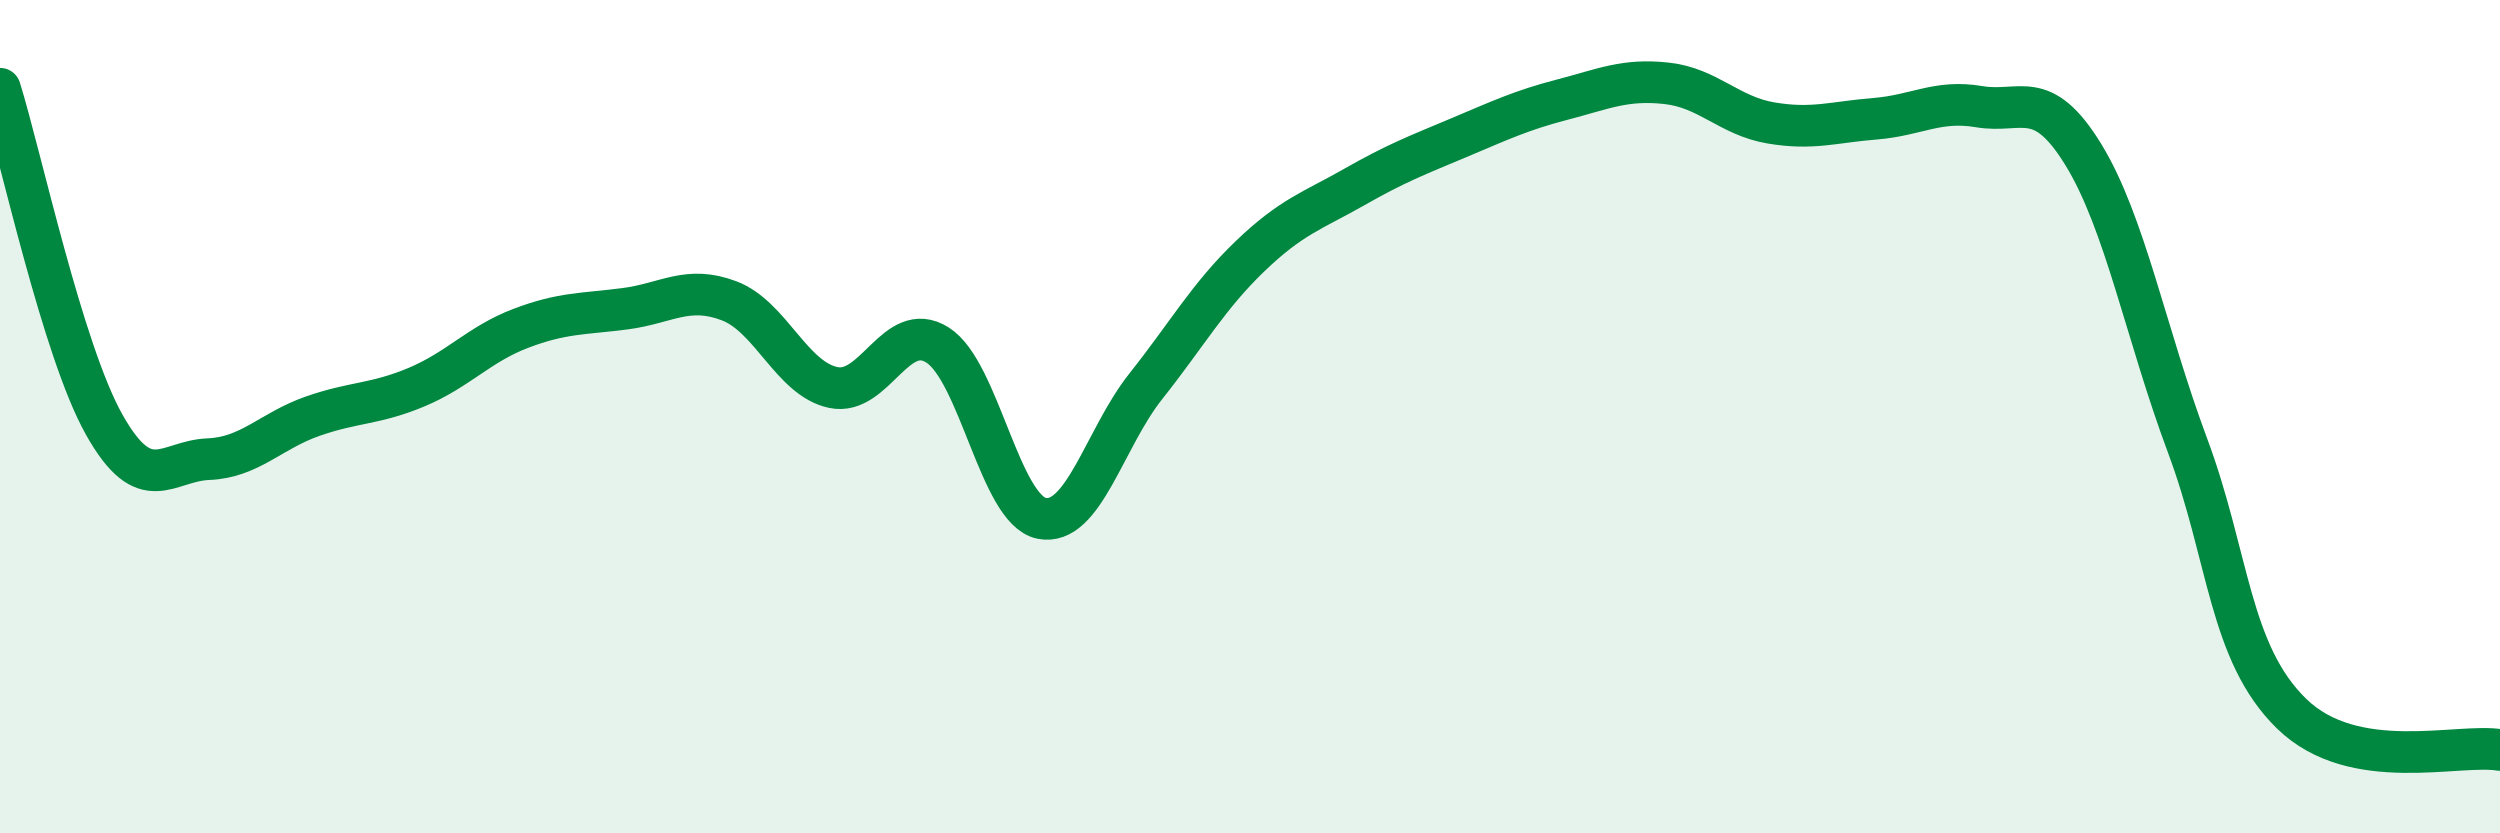
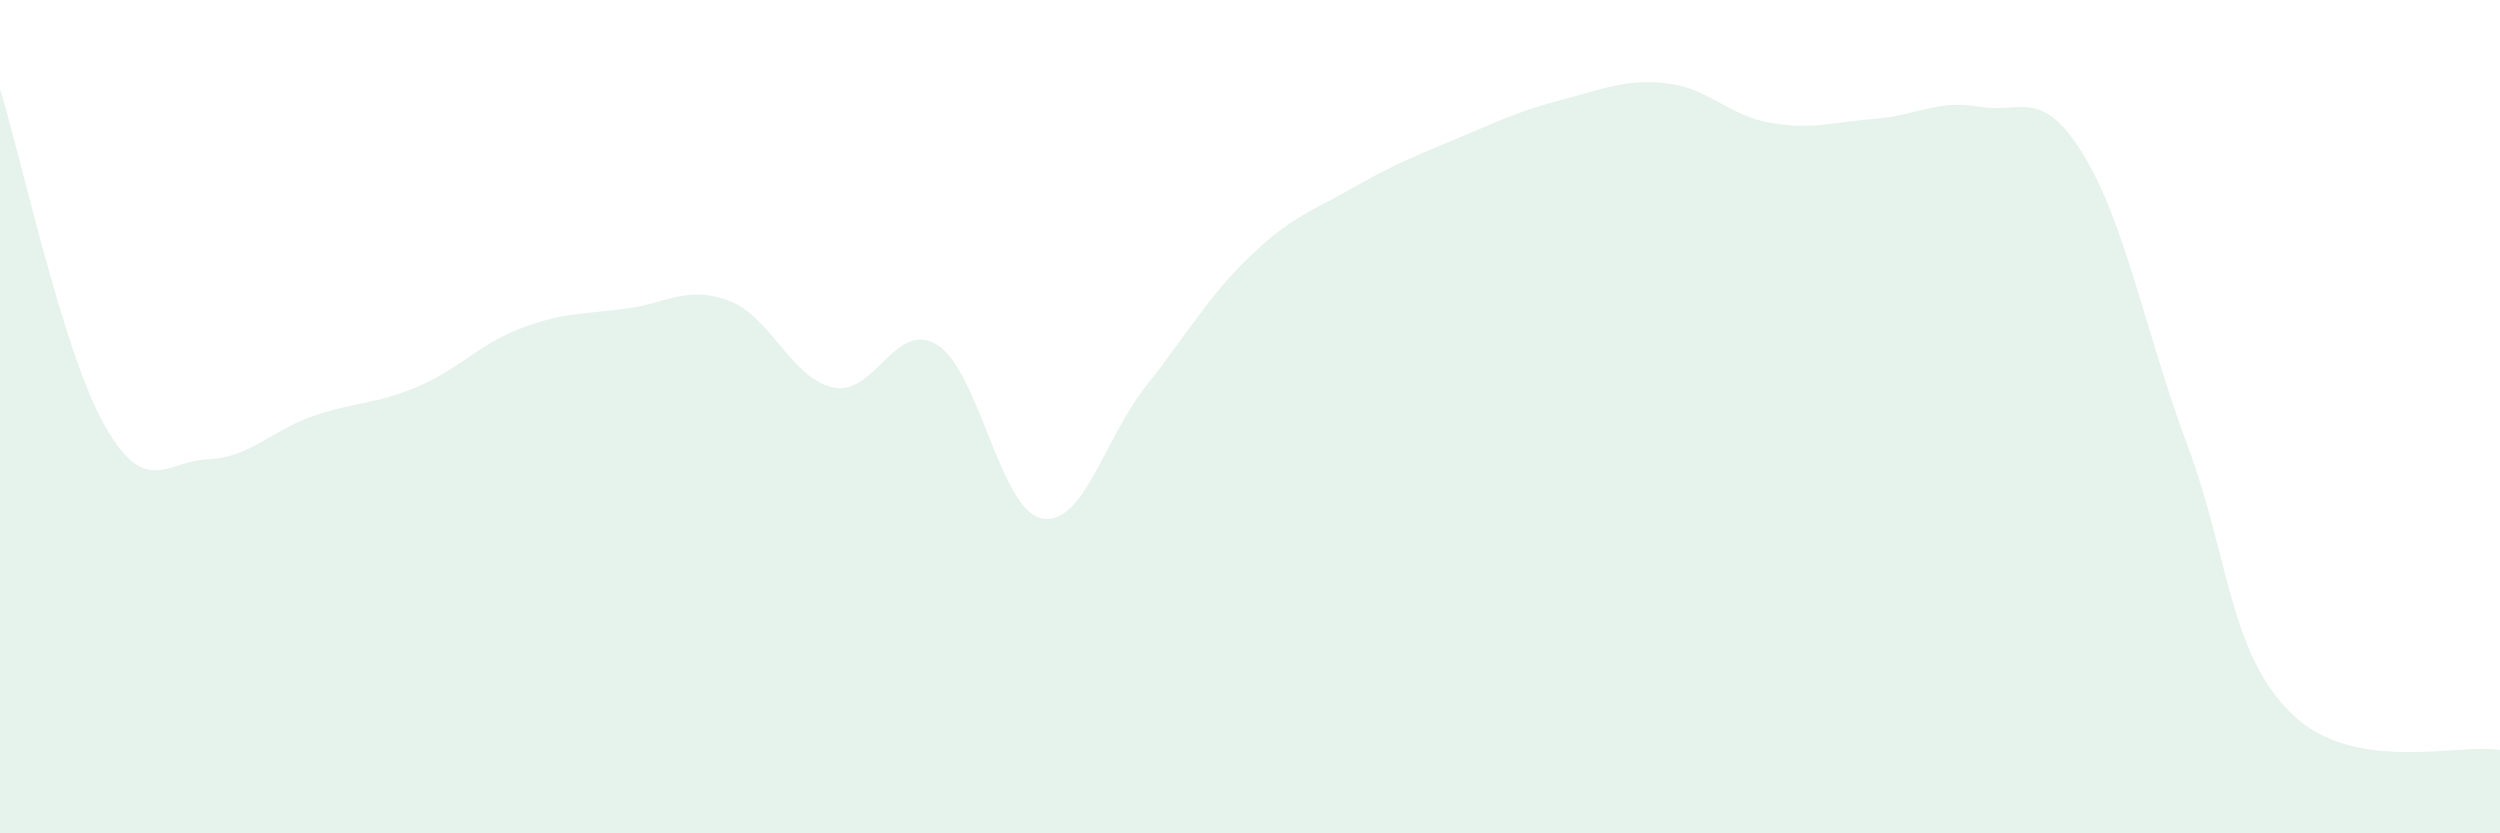
<svg xmlns="http://www.w3.org/2000/svg" width="60" height="20" viewBox="0 0 60 20">
  <path d="M 0,2.13 C 0.5,3.74 1.5,8.41 2.5,10.19 C 3.5,11.97 4,11.06 5,11.02 C 6,10.98 6.5,10.34 7.5,9.99 C 8.5,9.64 9,9.71 10,9.29 C 11,8.87 11.5,8.26 12.5,7.88 C 13.5,7.5 14,7.54 15,7.41 C 16,7.28 16.5,6.84 17.5,7.22 C 18.5,7.6 19,9.09 20,9.3 C 21,9.51 21.5,7.65 22.5,8.28 C 23.5,8.91 24,12.24 25,12.44 C 26,12.64 26.5,10.53 27.5,9.27 C 28.5,8.01 29,7.11 30,6.15 C 31,5.19 31.5,5.06 32.5,4.49 C 33.5,3.92 34,3.73 35,3.31 C 36,2.89 36.5,2.65 37.5,2.39 C 38.5,2.13 39,1.89 40,2 C 41,2.11 41.5,2.78 42.5,2.95 C 43.5,3.12 44,2.93 45,2.85 C 46,2.77 46.5,2.39 47.5,2.56 C 48.5,2.73 49,2.08 50,3.71 C 51,5.34 51.5,8.01 52.5,10.69 C 53.5,13.37 53.5,15.67 55,17.13 C 56.5,18.59 59,17.83 60,18L60 20L0 20Z" fill="#008740" opacity="0.1" stroke-linecap="round" stroke-linejoin="round" />
-   <path d="M 0,2.13 C 0.5,3.74 1.5,8.41 2.5,10.19 C 3.5,11.97 4,11.06 5,11.02 C 6,10.98 6.5,10.34 7.5,9.99 C 8.5,9.64 9,9.71 10,9.29 C 11,8.87 11.5,8.26 12.5,7.88 C 13.5,7.5 14,7.54 15,7.41 C 16,7.28 16.5,6.84 17.5,7.22 C 18.5,7.6 19,9.09 20,9.3 C 21,9.51 21.5,7.65 22.5,8.28 C 23.5,8.91 24,12.24 25,12.44 C 26,12.64 26.5,10.53 27.5,9.27 C 28.5,8.01 29,7.11 30,6.15 C 31,5.19 31.5,5.06 32.5,4.49 C 33.5,3.92 34,3.73 35,3.31 C 36,2.89 36.5,2.65 37.5,2.39 C 38.5,2.13 39,1.89 40,2 C 41,2.11 41.5,2.78 42.5,2.95 C 43.5,3.12 44,2.93 45,2.85 C 46,2.77 46.5,2.39 47.5,2.56 C 48.5,2.73 49,2.08 50,3.71 C 51,5.34 51.5,8.01 52.5,10.69 C 53.5,13.37 53.5,15.67 55,17.13 C 56.5,18.59 59,17.83 60,18" stroke="#008740" stroke-width="1" fill="none" stroke-linecap="round" stroke-linejoin="round" />
</svg>